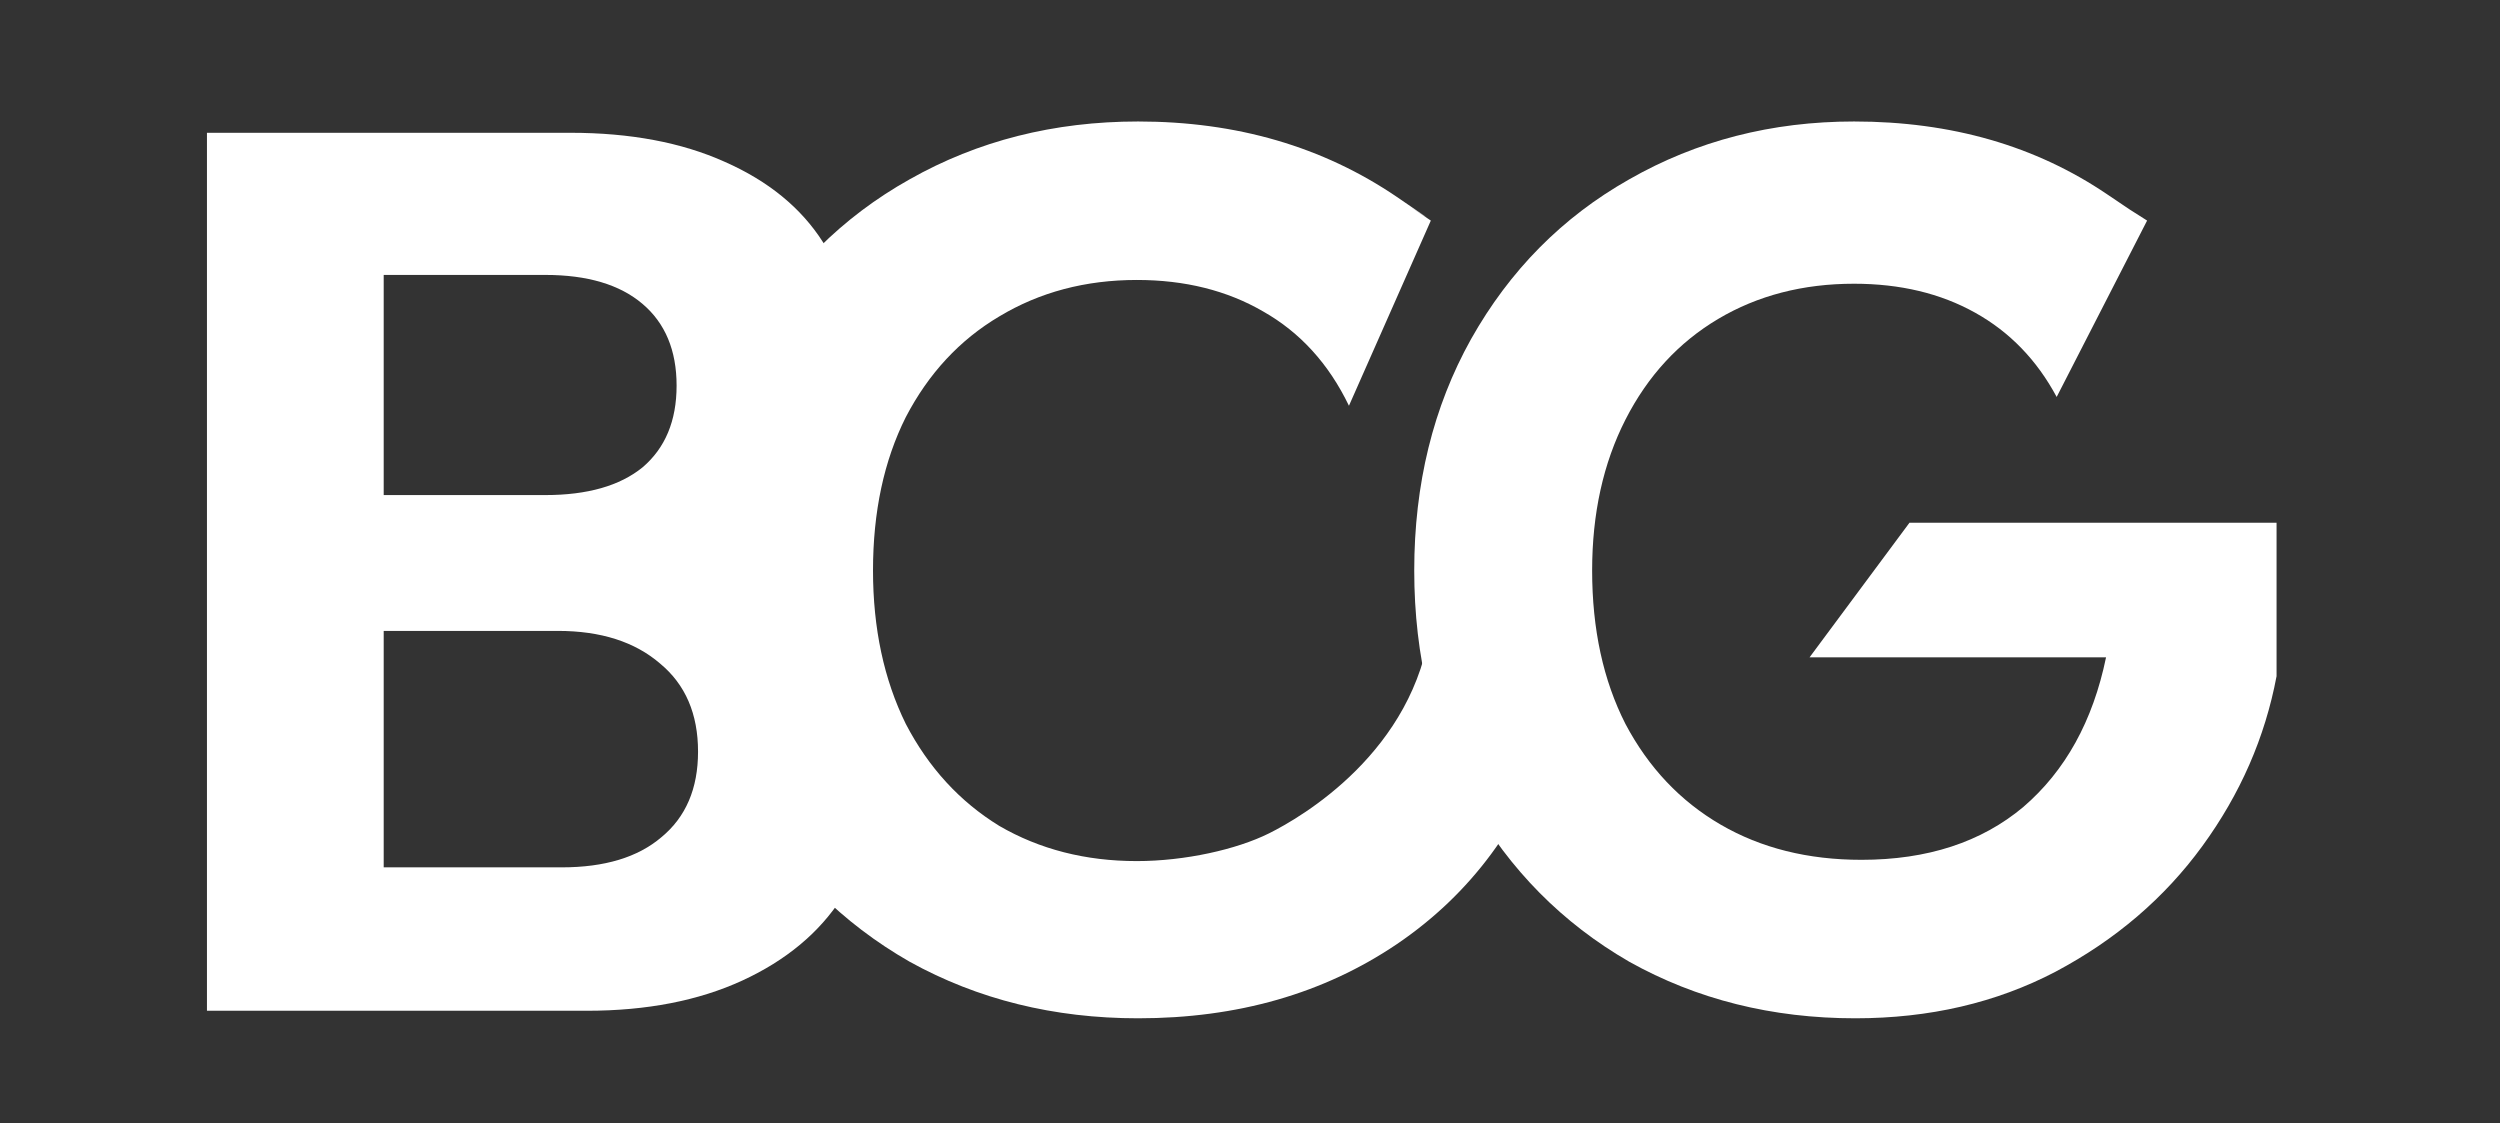
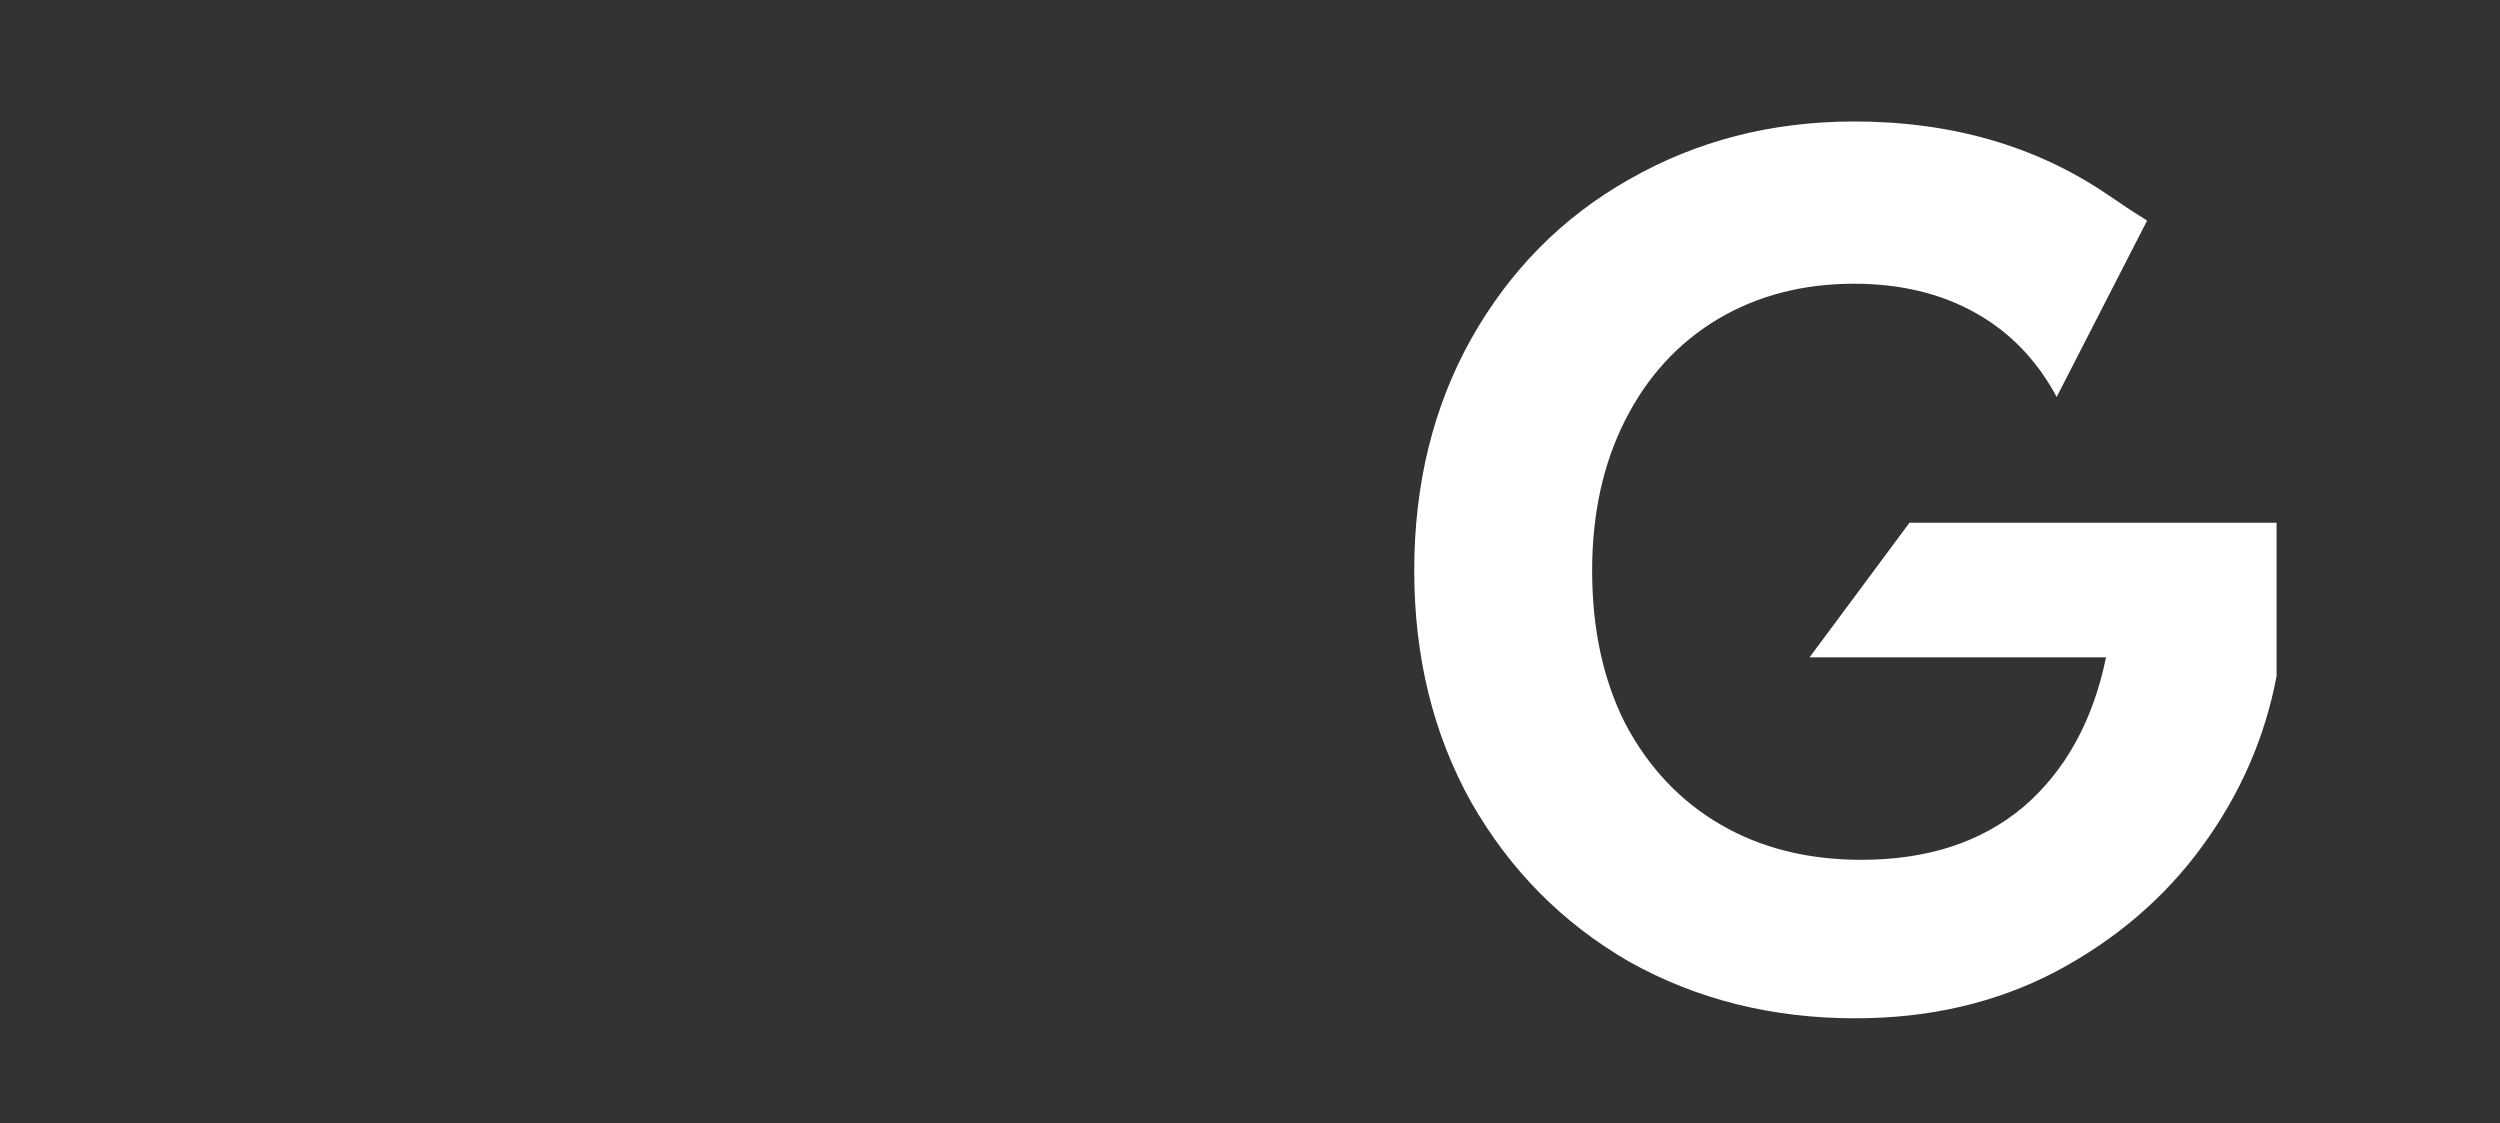
<svg xmlns="http://www.w3.org/2000/svg" width="69" height="31" viewBox="0 0 69 31" fill="none">
  <rect x="0" y="0" width="69" height="31" fill="#333333" stroke="none" />
-   <path d="M19.51 15.469C20.881 15.723 22.007 16.406 22.89 17.517C23.773 18.628 24.214 19.901 24.214 21.336C24.214 22.632 23.889 23.777 23.238 24.773C22.611 25.745 21.694 26.508 20.486 27.064C19.278 27.619 17.849 27.897 16.2 27.897H5.712V3.665H15.747C17.396 3.665 18.813 3.932 19.998 4.464C21.206 4.996 22.112 5.737 22.716 6.686C23.343 7.635 23.657 8.711 23.657 9.914C23.657 11.326 23.273 12.506 22.507 13.455C21.763 14.404 20.765 15.075 19.51 15.469ZM10.59 13.664H15.05C16.212 13.664 17.106 13.409 17.733 12.9C18.36 12.367 18.674 11.615 18.674 10.643C18.674 9.671 18.36 8.919 17.733 8.387C17.106 7.854 16.212 7.588 15.05 7.588H10.59V13.664ZM15.503 23.939C16.688 23.939 17.605 23.662 18.256 23.106C18.929 22.551 19.266 21.764 19.266 20.746C19.266 19.704 18.918 18.894 18.221 18.316C17.524 17.714 16.583 17.413 15.399 17.413H10.59V23.939H15.503Z" fill="white" />
-   <path d="M19.077 15.746C19.077 13.363 19.612 11.233 20.68 9.359C21.772 7.461 23.247 5.991 25.105 4.95C26.987 3.885 29.089 3.353 31.412 3.353C34.13 3.353 36.511 4.047 38.555 5.436C40.599 6.825 37.889 5.015 39.491 6.088L37.231 11.199C36.673 10.041 35.884 9.174 34.861 8.595C33.863 8.016 32.701 7.727 31.377 7.727C29.96 7.727 28.694 8.063 27.579 8.734C26.487 9.382 25.628 10.308 25.001 11.511C24.397 12.715 24.095 14.126 24.095 15.746C24.095 17.343 24.397 18.755 25.001 19.982C25.628 21.185 26.487 22.123 27.579 22.794C28.694 23.442 29.96 23.766 31.377 23.766C32.701 23.766 34.131 23.446 35.024 23.001C35.918 22.556 39.045 20.746 39.491 17.215L42.841 20.26C42.028 22.736 40.599 24.669 38.555 26.057C36.534 27.423 34.153 28.105 31.412 28.105C29.089 28.105 26.987 27.585 25.105 26.543C23.247 25.479 21.772 24.009 20.68 22.134C19.612 20.26 19.077 18.13 19.077 15.746Z" fill="white" />
  <path d="M56.764 10.956C56.218 9.937 55.468 9.162 54.513 8.63C53.558 8.097 52.444 7.831 51.172 7.831C49.762 7.831 48.512 8.155 47.421 8.803C46.33 9.451 45.477 10.377 44.863 11.581C44.25 12.784 43.943 14.173 43.943 15.746C43.943 17.367 44.25 18.778 44.863 19.982C45.5 21.185 46.375 22.111 47.489 22.759C48.603 23.407 49.898 23.731 51.376 23.731C53.195 23.731 54.684 23.245 55.843 22.273C57.002 21.278 57.764 19.901 58.127 18.142H49.944L52.702 14.427H62.833V18.663C62.515 20.352 61.833 21.914 60.787 23.349C59.742 24.784 58.389 25.941 56.73 26.821C55.093 27.677 53.252 28.105 51.206 28.105C48.91 28.105 46.83 27.585 44.966 26.543C43.124 25.479 41.669 24.009 40.601 22.134C39.556 20.26 39.033 18.13 39.033 15.746C39.033 13.363 39.556 11.233 40.601 9.359C41.669 7.461 43.124 5.991 44.966 4.95C46.83 3.885 48.898 3.353 51.172 3.353C53.854 3.353 56.184 4.024 58.162 5.366C60.139 6.686 57.398 4.891 59.26 6.088L56.764 10.956Z" fill="white" />
</svg>